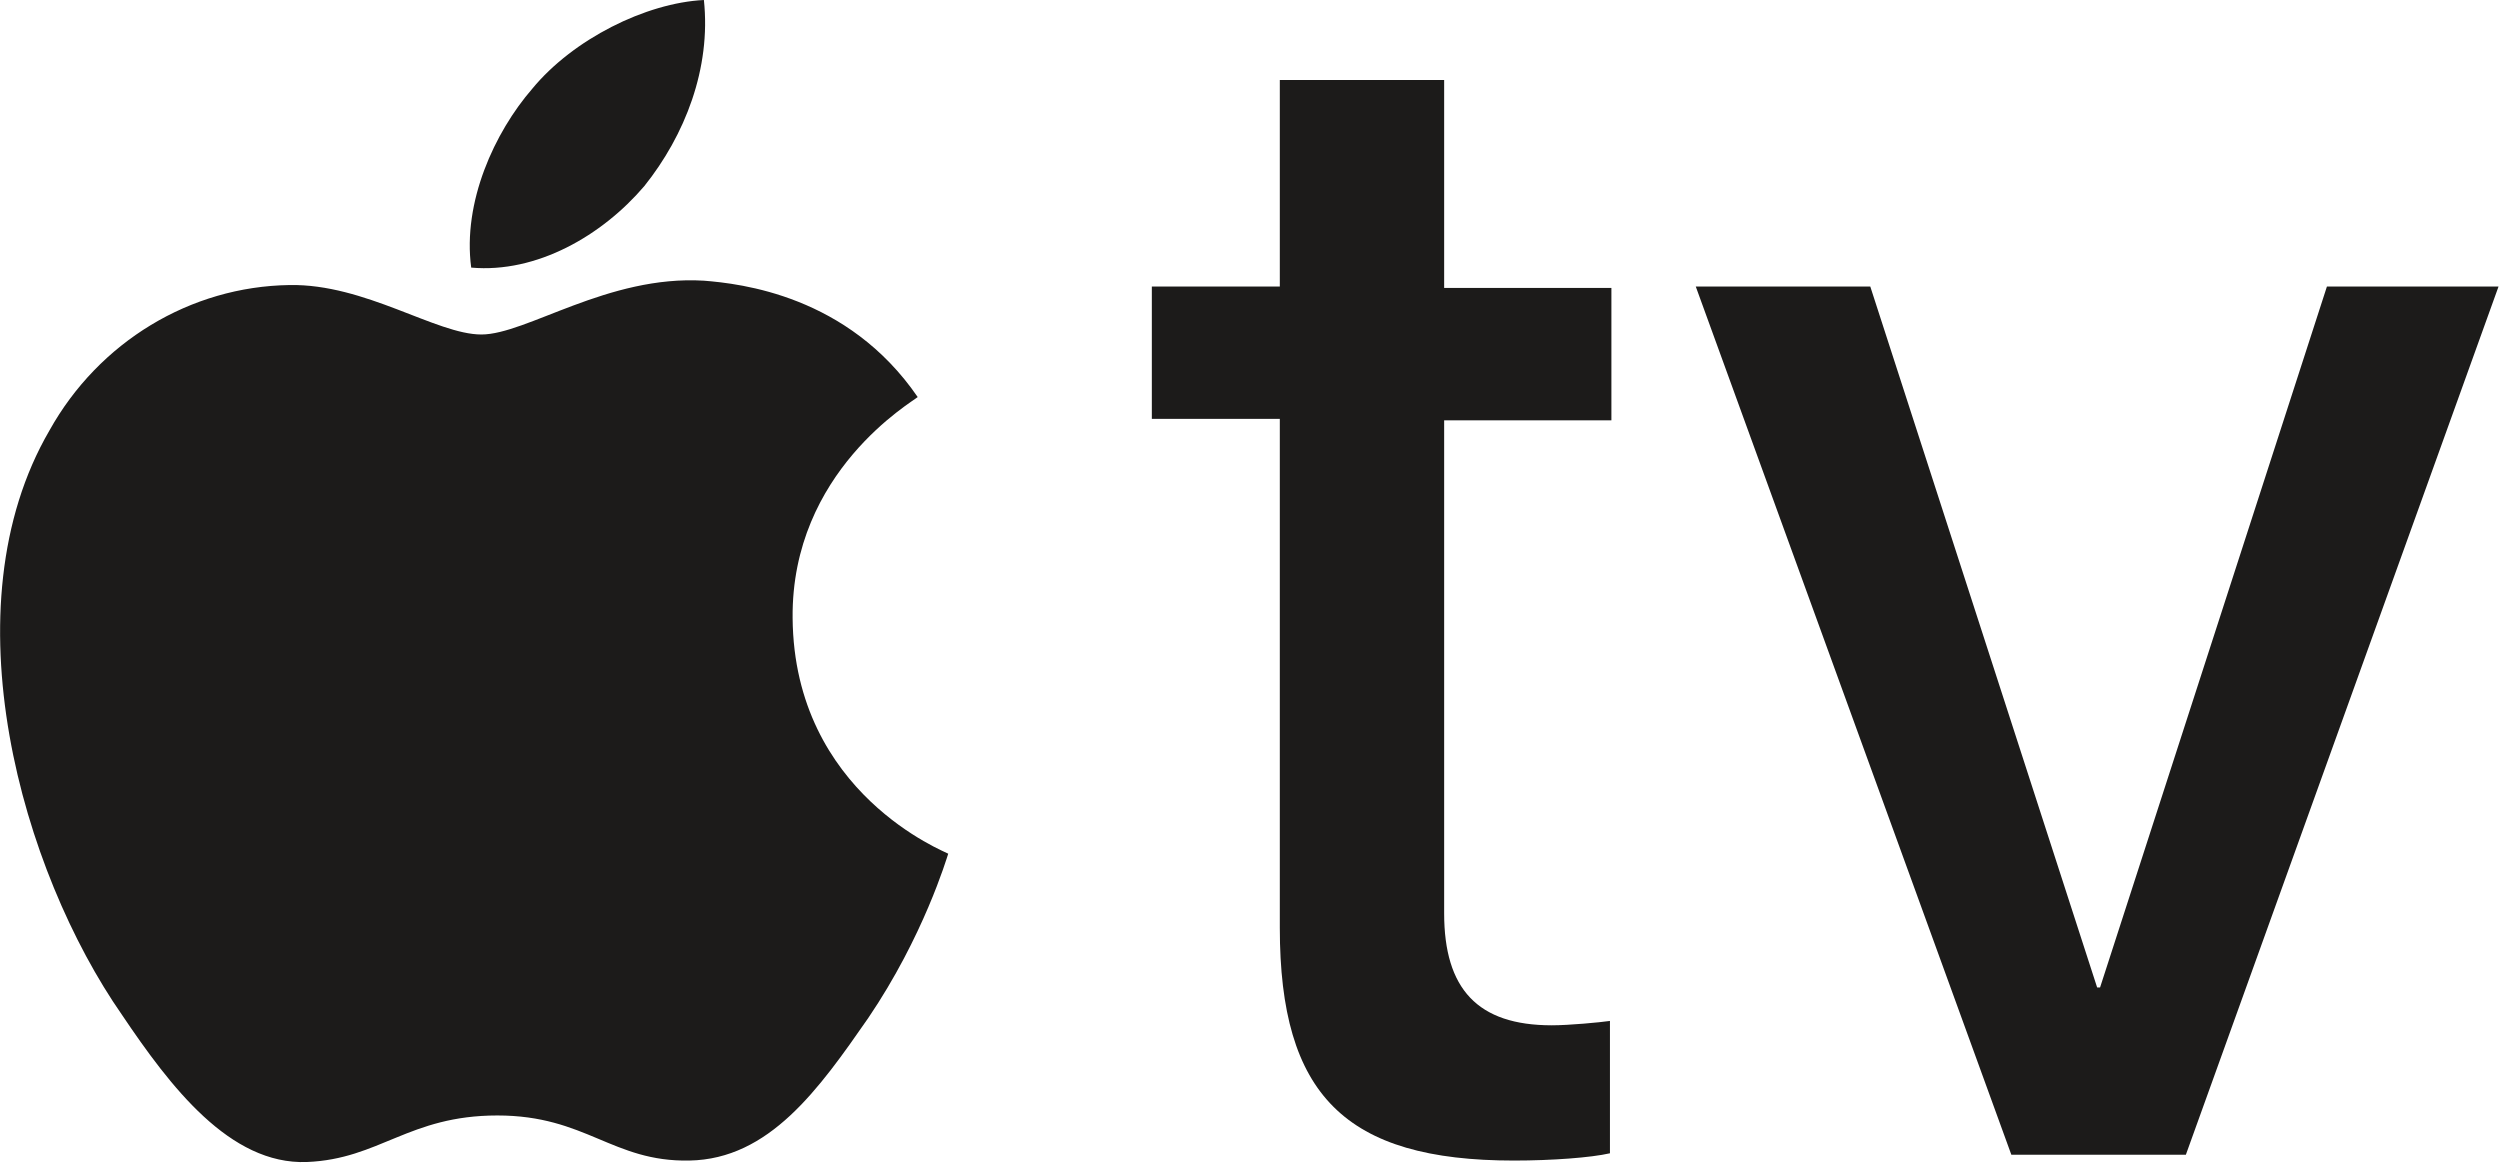
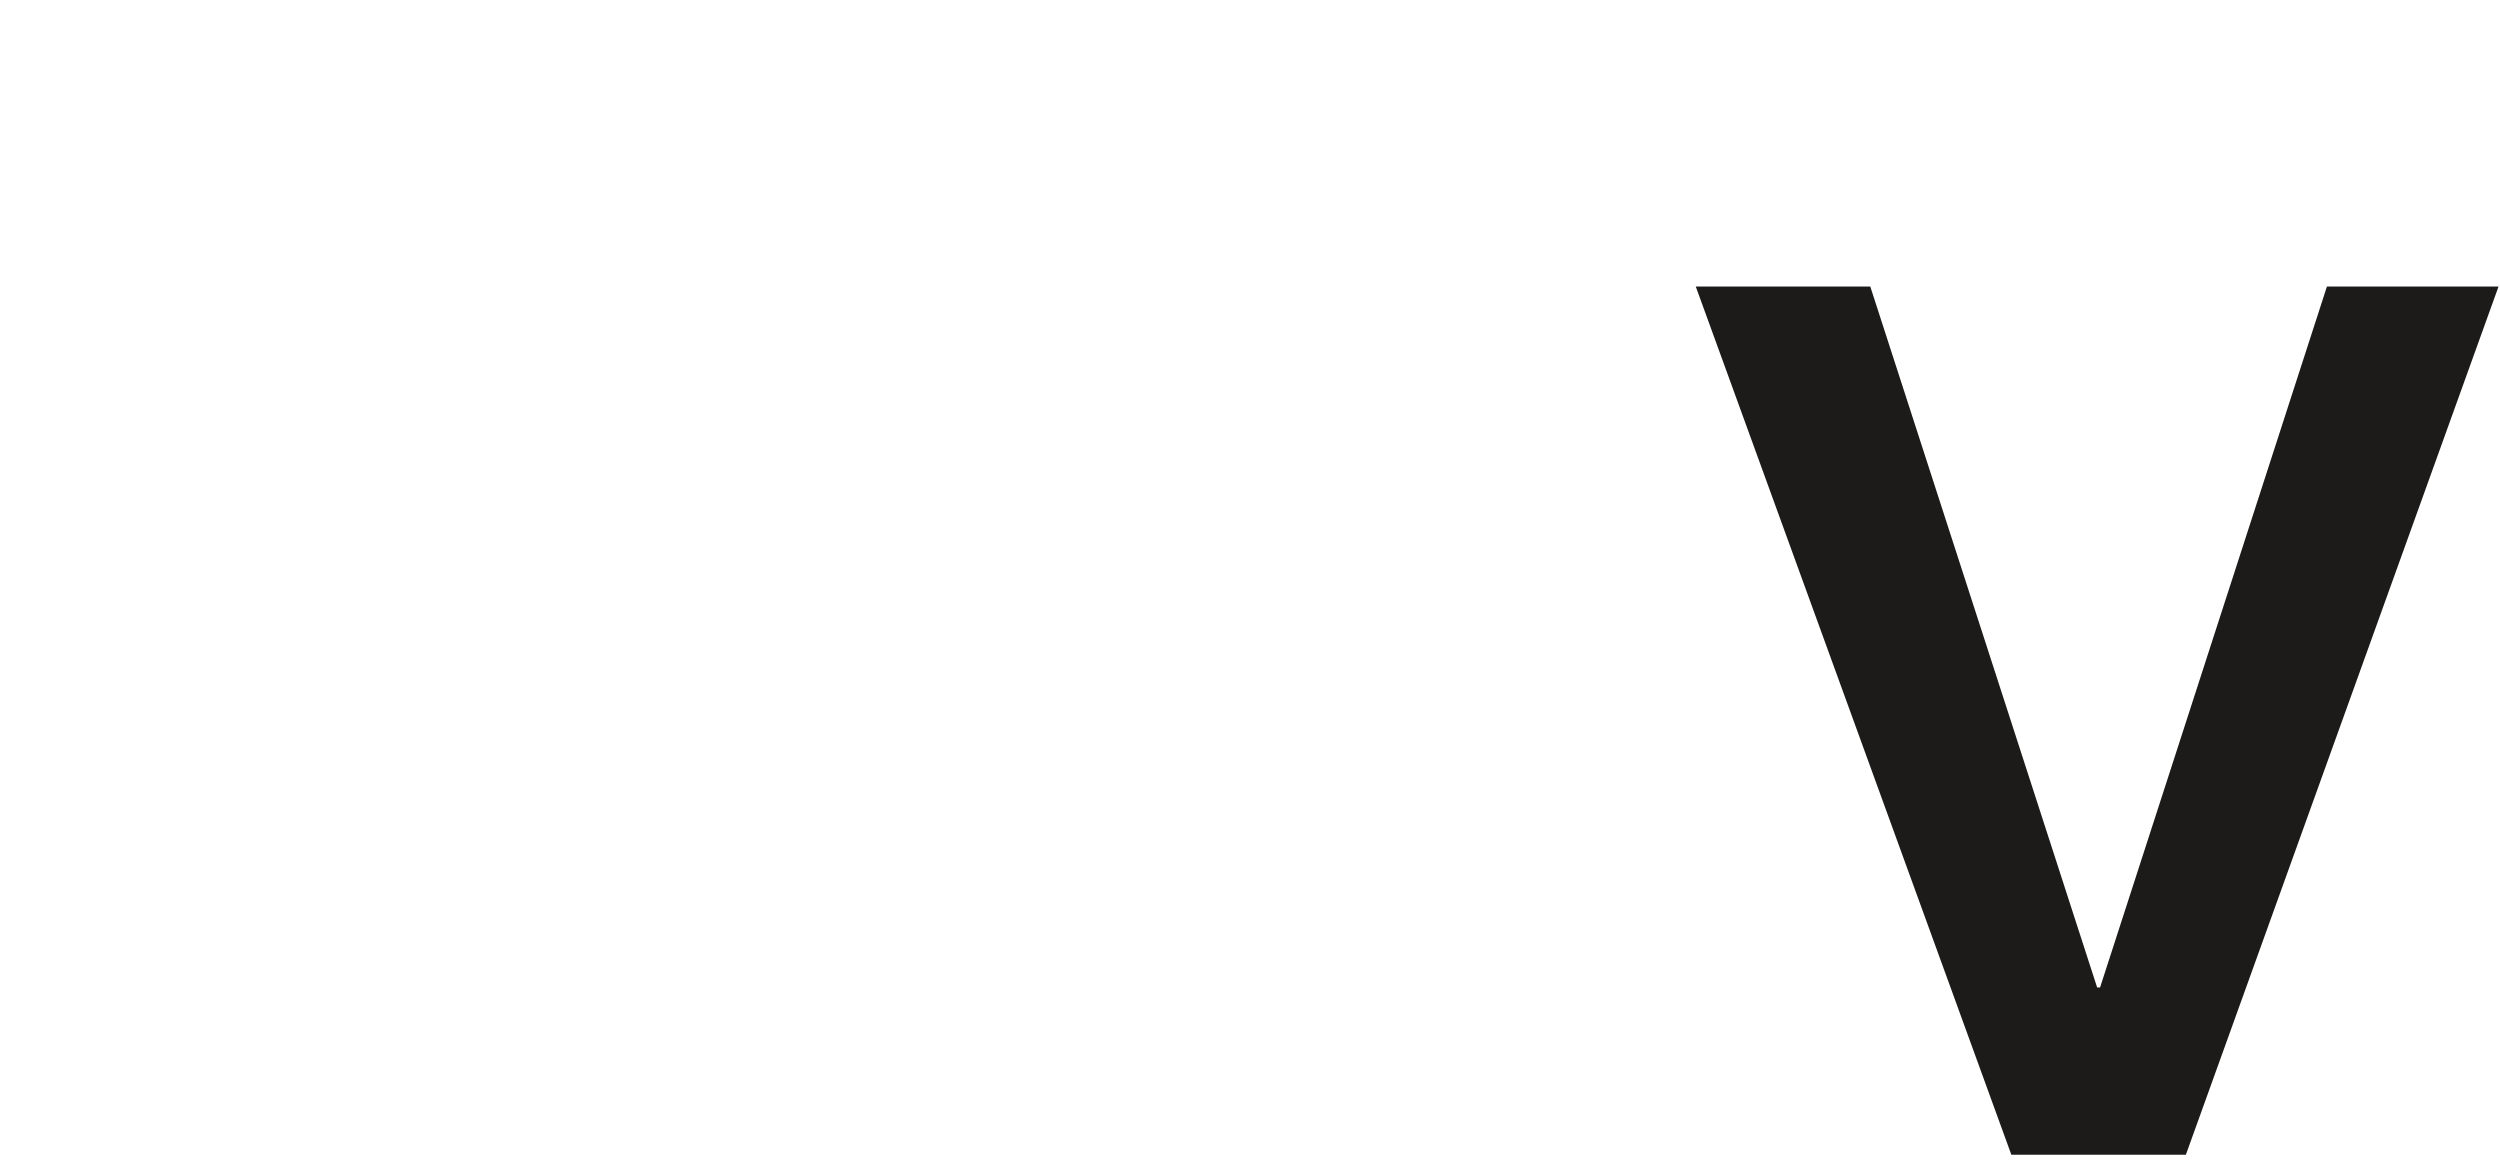
<svg xmlns="http://www.w3.org/2000/svg" version="1.1" id="Layer_1_copy" x="0px" y="0px" viewBox="0 0 171.9 80" style="enable-background:new 0 0 171.9 80;" xml:space="preserve">
  <style type="text/css">
	.st0{fill:#1C1B1A;}
</style>
  <g>
    <g>
-       <path class="st0" d="M44.3,12.8c2.8-3.5,4.6-8.1,4.1-12.8c-4,0.2-9,2.7-11.8,6.1c-2.6,3-4.8,7.8-4.2,12.3    C36.9,18.8,41.4,16.2,44.3,12.8" />
-       <path class="st0" d="M48.4,19.3c-6.6-0.4-12.2,3.7-15.3,3.7c-3.1,0-8-3.5-13.2-3.4c-6.8,0.1-13.1,3.9-16.5,10    c-7.1,12.2-1.9,30.3,5,40.2c3.3,4.9,7.4,10.3,12.7,10.1c5-0.2,7-3.2,13.1-3.2c6.1,0,7.9,3.2,13.2,3.1c5.5-0.1,8.9-4.9,12.3-9.8    c3.8-5.6,5.4-11,5.5-11.3c-0.1-0.1-10.6-4.1-10.7-16.2c-0.1-10.1,8.3-14.9,8.6-15.2C58.3,20.3,50.9,19.5,48.4,19.3" />
-     </g>
+       </g>
    <g>
-       <path class="st0" d="M99.3,5.5v14.3h11.5v9.1H99.3v33.9c0,5.2,2.3,7.7,7.4,7.7c1.2,0,3.3-0.2,4-0.3v9.1c-1.3,0.3-4,0.5-6.6,0.5    c-11.6,0-16.1-4.5-16.1-16V28.8h-8.8v-9.1H88V5.5H99.3z" />
      <path class="st0" d="M150.3,79.4h-12l-21.7-59.7h12l15.6,48.2h0.2l15.6-48.2h11.8L150.3,79.4z" />
    </g>
  </g>
</svg>